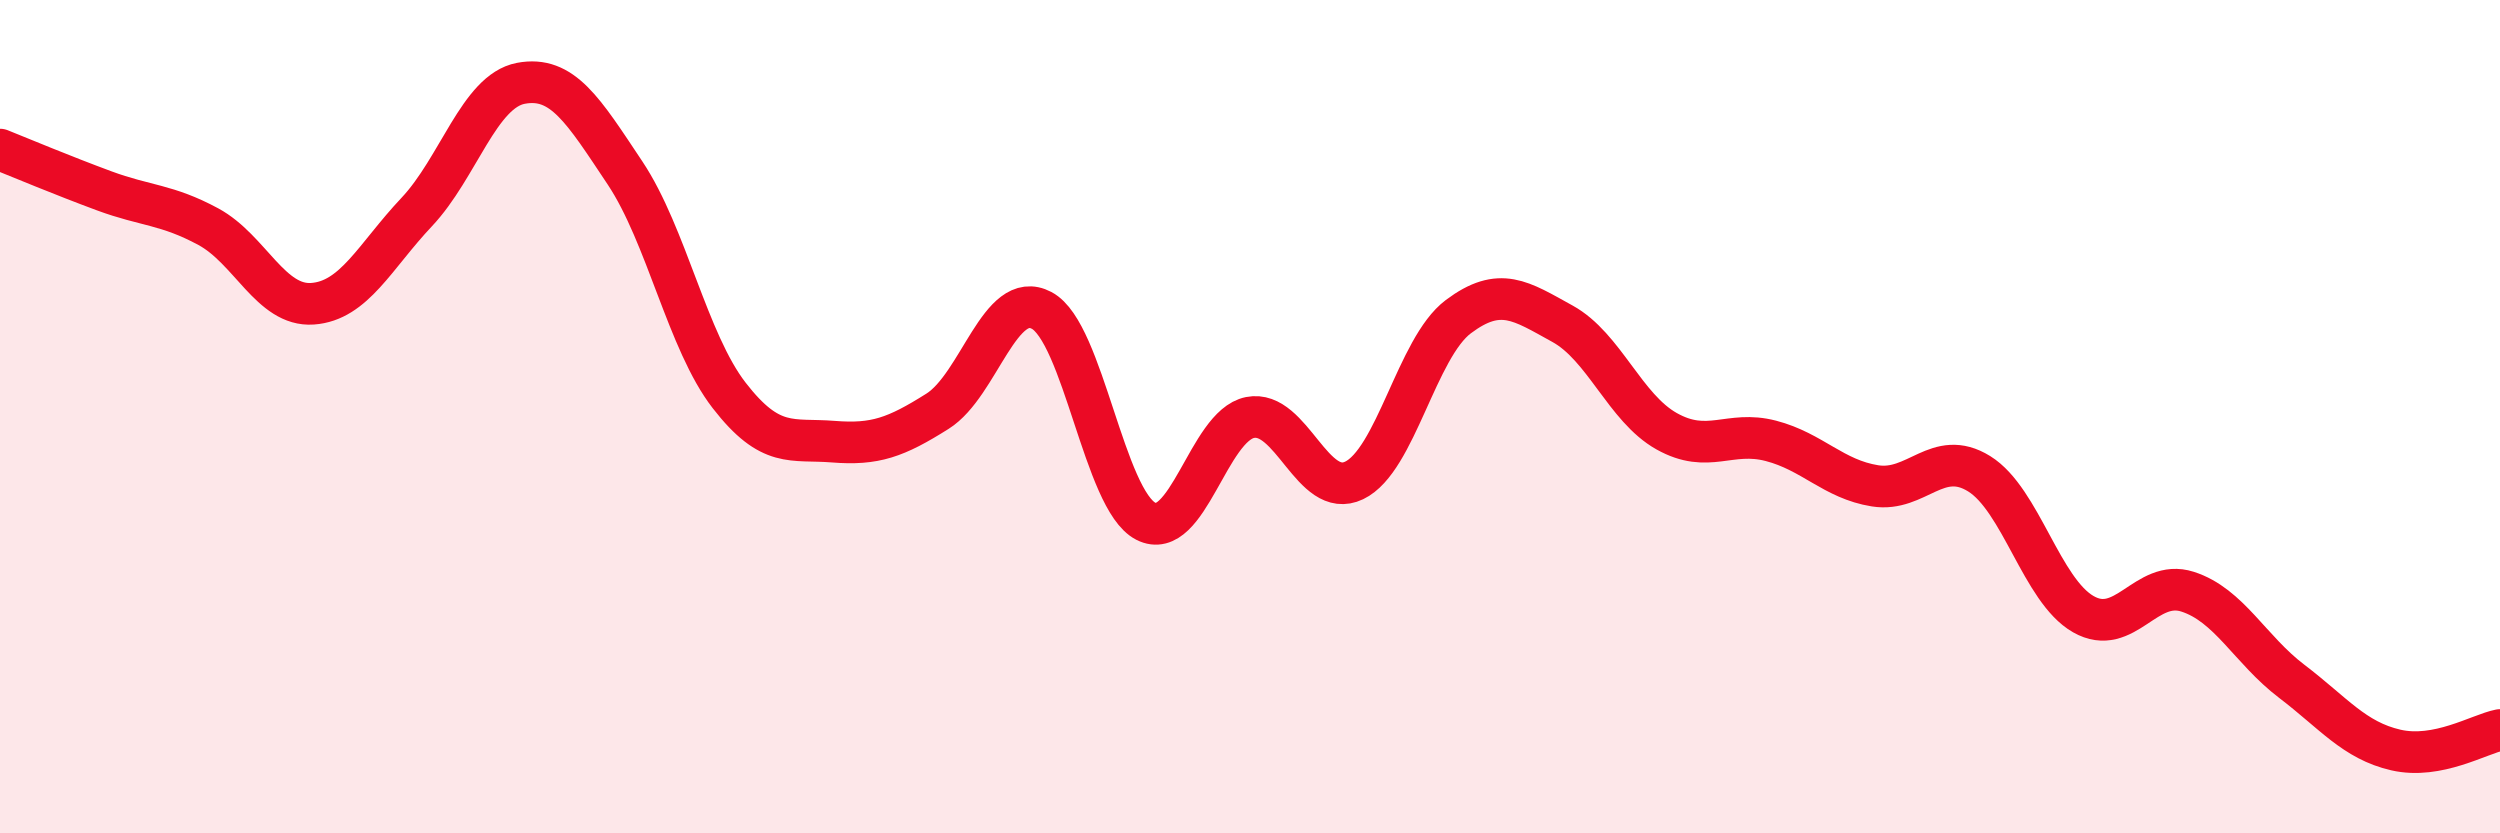
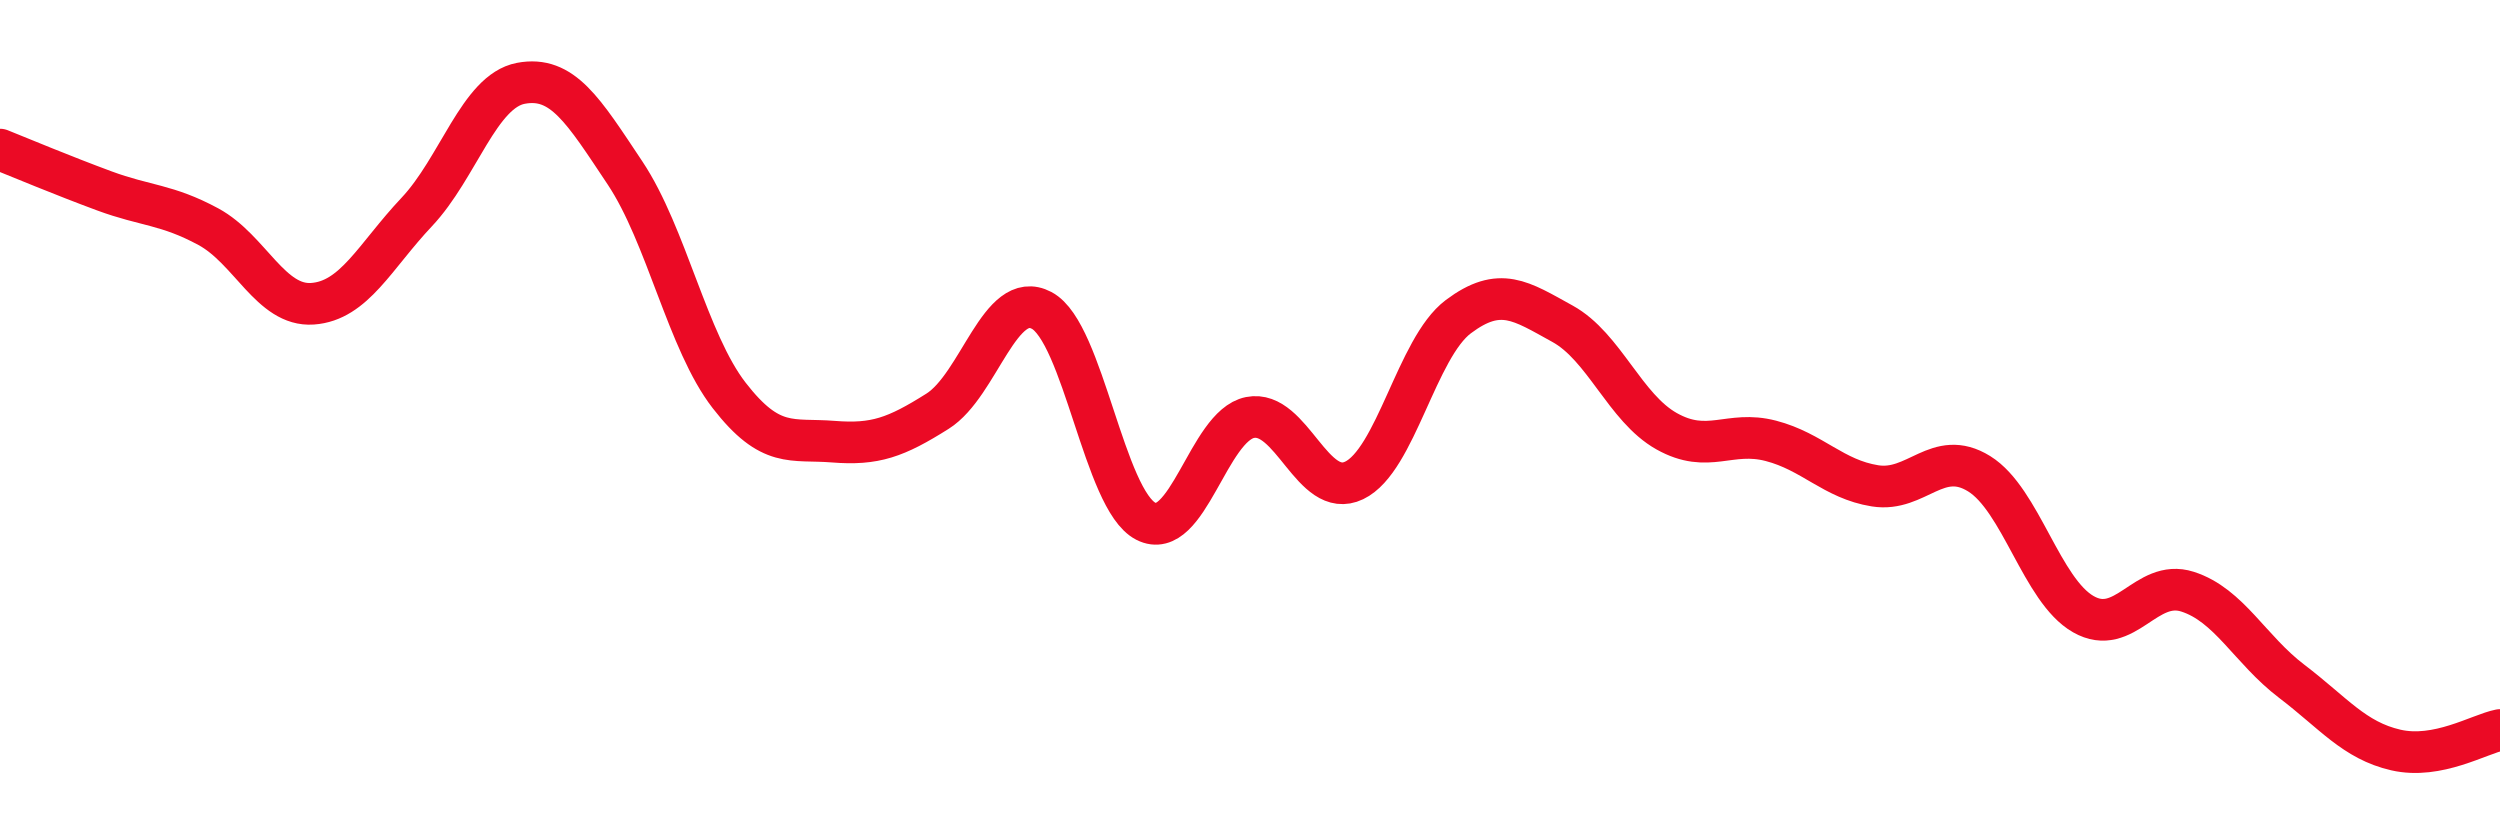
<svg xmlns="http://www.w3.org/2000/svg" width="60" height="20" viewBox="0 0 60 20">
-   <path d="M 0,3.59 C 0.5,3.79 1.5,4.21 2.5,4.58 C 3.5,4.95 4,4.9 5,5.44 C 6,5.98 6.5,7.36 7.5,7.29 C 8.5,7.22 9,6.15 10,5.09 C 11,4.03 11.5,2.19 12.5,2 C 13.5,1.81 14,2.65 15,4.15 C 16,5.65 16.5,8.2 17.5,9.49 C 18.5,10.78 19,10.52 20,10.6 C 21,10.68 21.5,10.5 22.5,9.87 C 23.5,9.24 24,6.92 25,7.45 C 26,7.98 26.5,12 27.5,12.51 C 28.5,13.02 29,10.22 30,10.02 C 31,9.82 31.5,12.01 32.5,11.53 C 33.5,11.05 34,8.35 35,7.6 C 36,6.85 36.5,7.22 37.5,7.77 C 38.5,8.32 39,9.79 40,10.35 C 41,10.91 41.5,10.32 42.5,10.58 C 43.5,10.84 44,11.5 45,11.66 C 46,11.82 46.5,10.75 47.5,11.37 C 48.5,11.99 49,14.17 50,14.74 C 51,15.31 51.5,13.88 52.5,14.2 C 53.5,14.52 54,15.59 55,16.35 C 56,17.11 56.5,17.77 57.5,18 C 58.5,18.23 59.5,17.62 60,17.52L60 20L0 20Z" fill="#EB0A25" opacity="0.1" stroke-linecap="round" stroke-linejoin="round" />
  <path d="M 0,3.59 C 0.5,3.79 1.5,4.21 2.5,4.58 C 3.5,4.95 4,4.9 5,5.44 C 6,5.98 6.5,7.36 7.5,7.29 C 8.5,7.22 9,6.15 10,5.09 C 11,4.03 11.5,2.19 12.5,2 C 13.5,1.81 14,2.65 15,4.15 C 16,5.65 16.5,8.2 17.5,9.49 C 18.5,10.78 19,10.52 20,10.6 C 21,10.68 21.5,10.5 22.5,9.87 C 23.5,9.24 24,6.92 25,7.45 C 26,7.98 26.5,12 27.5,12.51 C 28.5,13.02 29,10.22 30,10.02 C 31,9.82 31.5,12.01 32.5,11.53 C 33.5,11.05 34,8.35 35,7.6 C 36,6.85 36.5,7.22 37.5,7.77 C 38.5,8.32 39,9.79 40,10.35 C 41,10.91 41.5,10.32 42.5,10.58 C 43.5,10.84 44,11.5 45,11.66 C 46,11.82 46.5,10.75 47.5,11.37 C 48.5,11.99 49,14.17 50,14.74 C 51,15.31 51.5,13.88 52.5,14.2 C 53.5,14.52 54,15.59 55,16.35 C 56,17.11 56.5,17.77 57.5,18 C 58.5,18.23 59.5,17.62 60,17.52" stroke="#EB0A25" stroke-width="1" fill="none" stroke-linecap="round" stroke-linejoin="round" />
</svg>